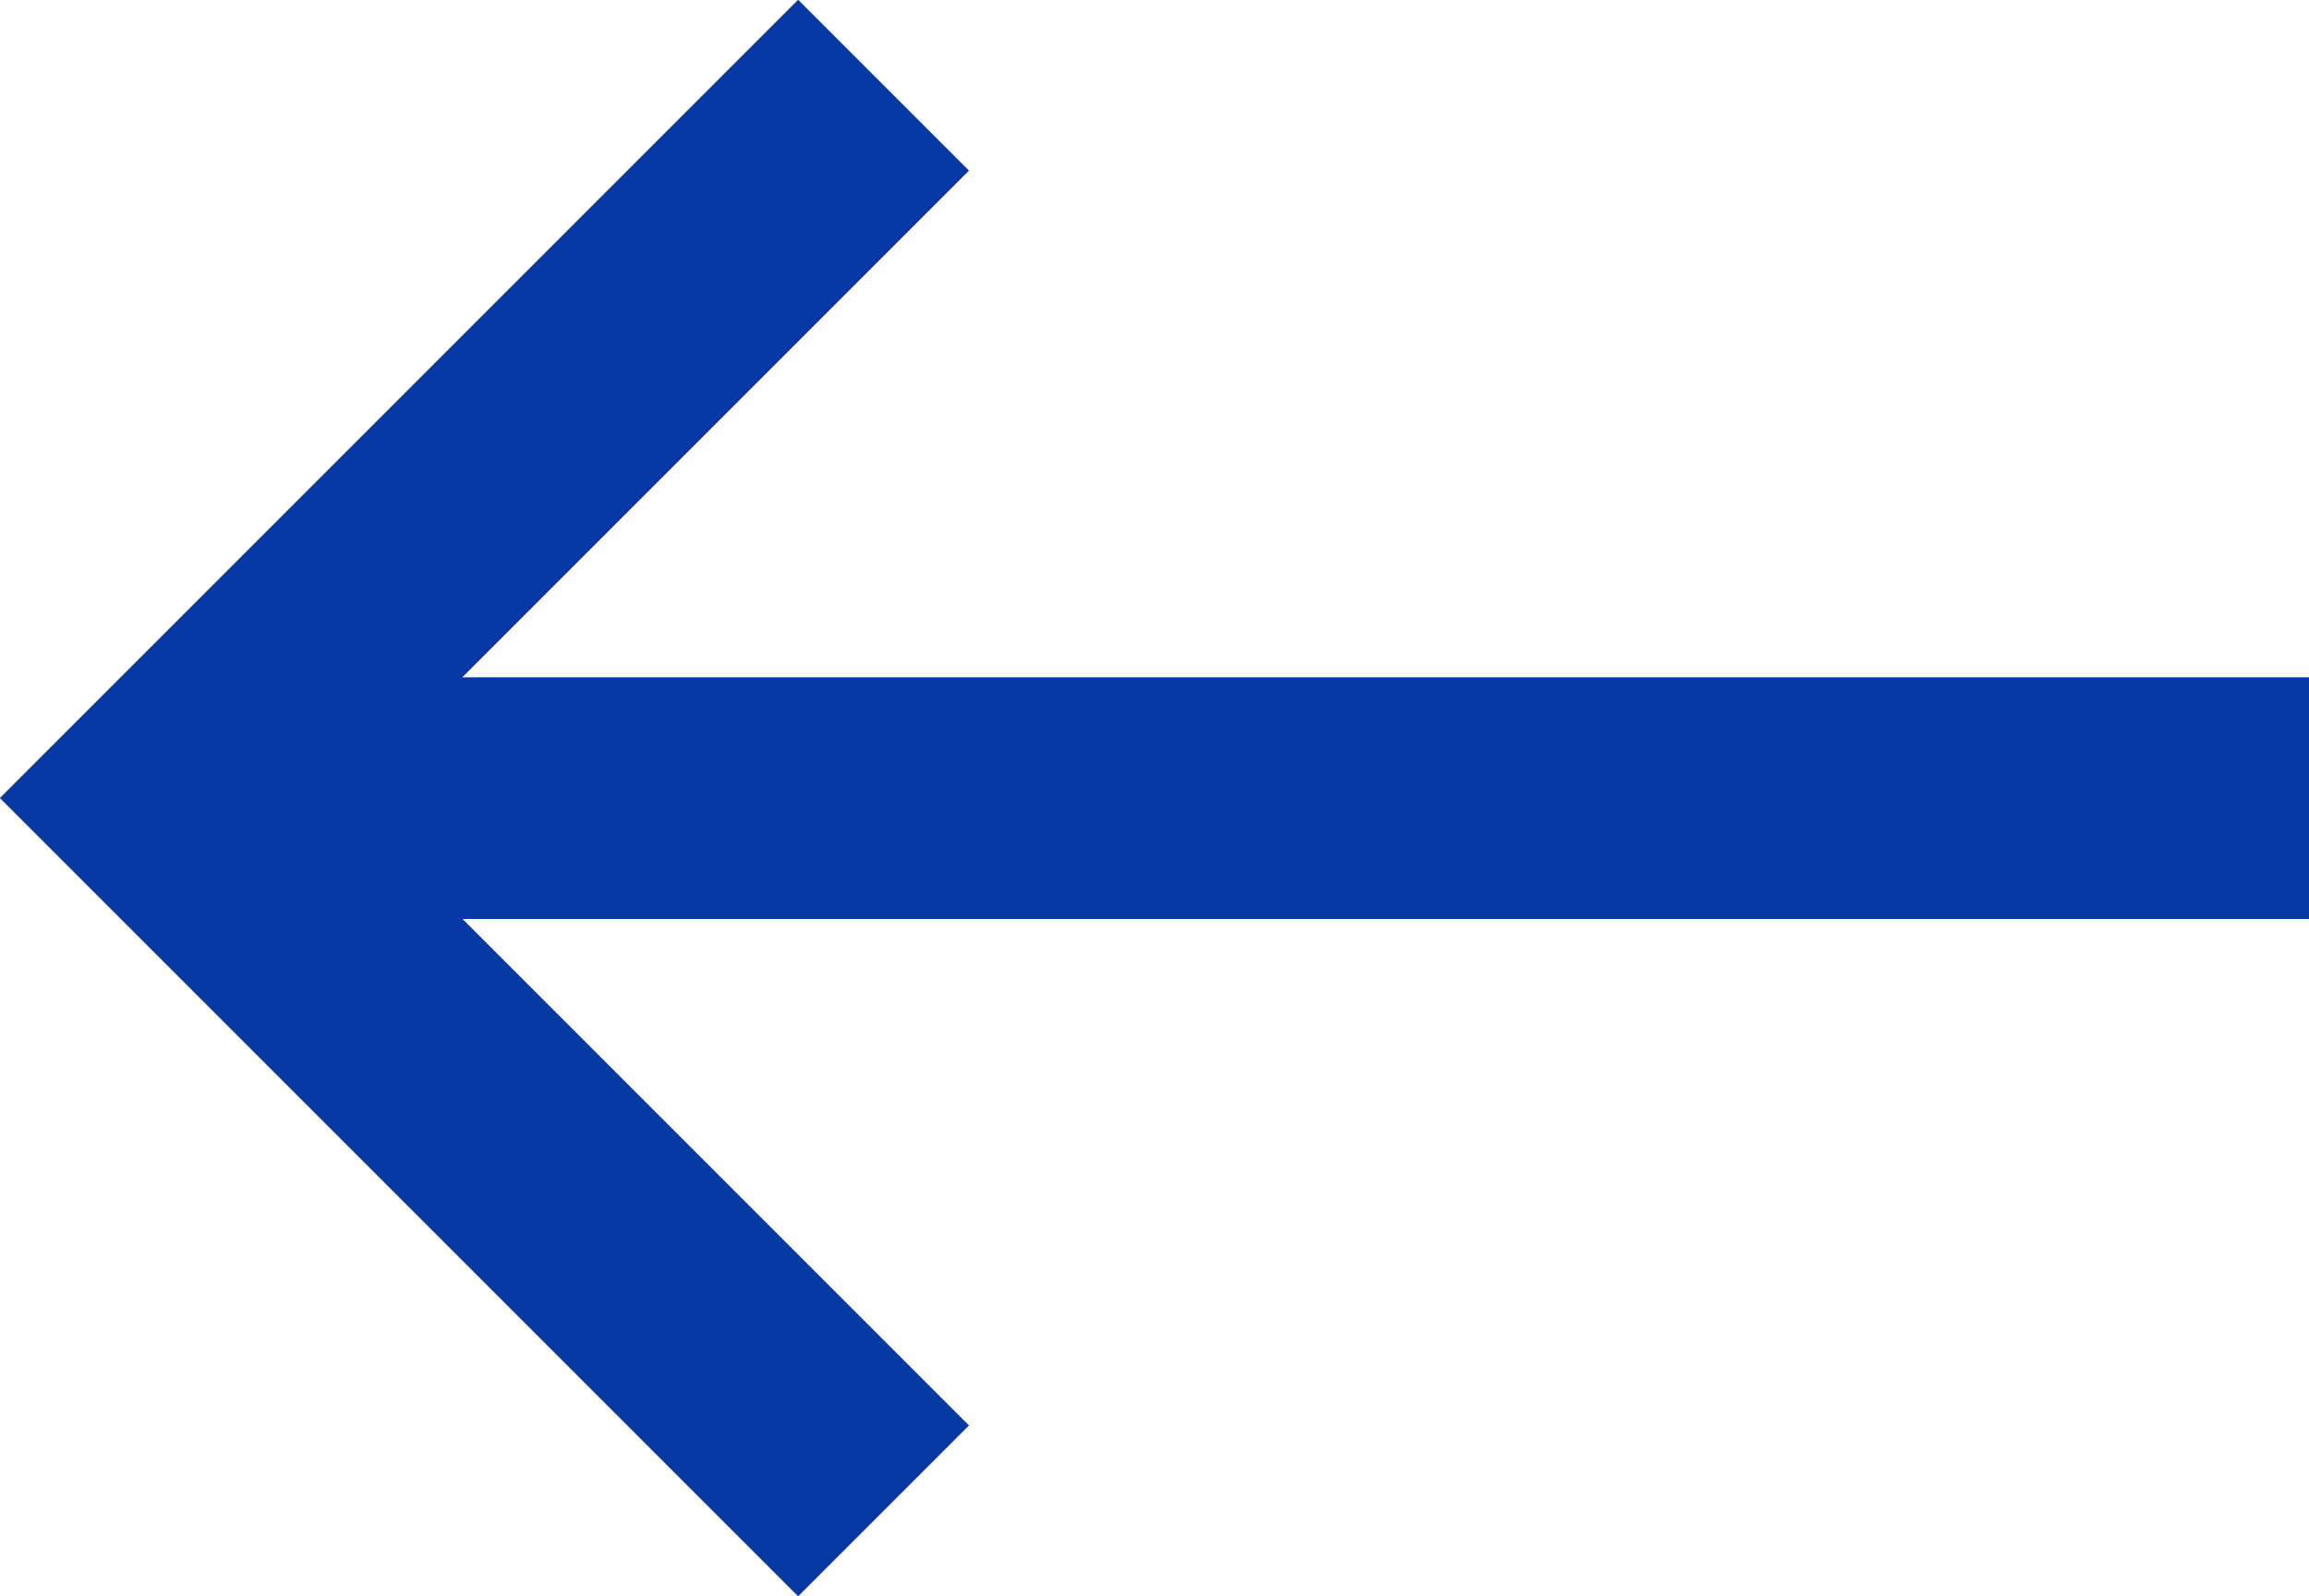
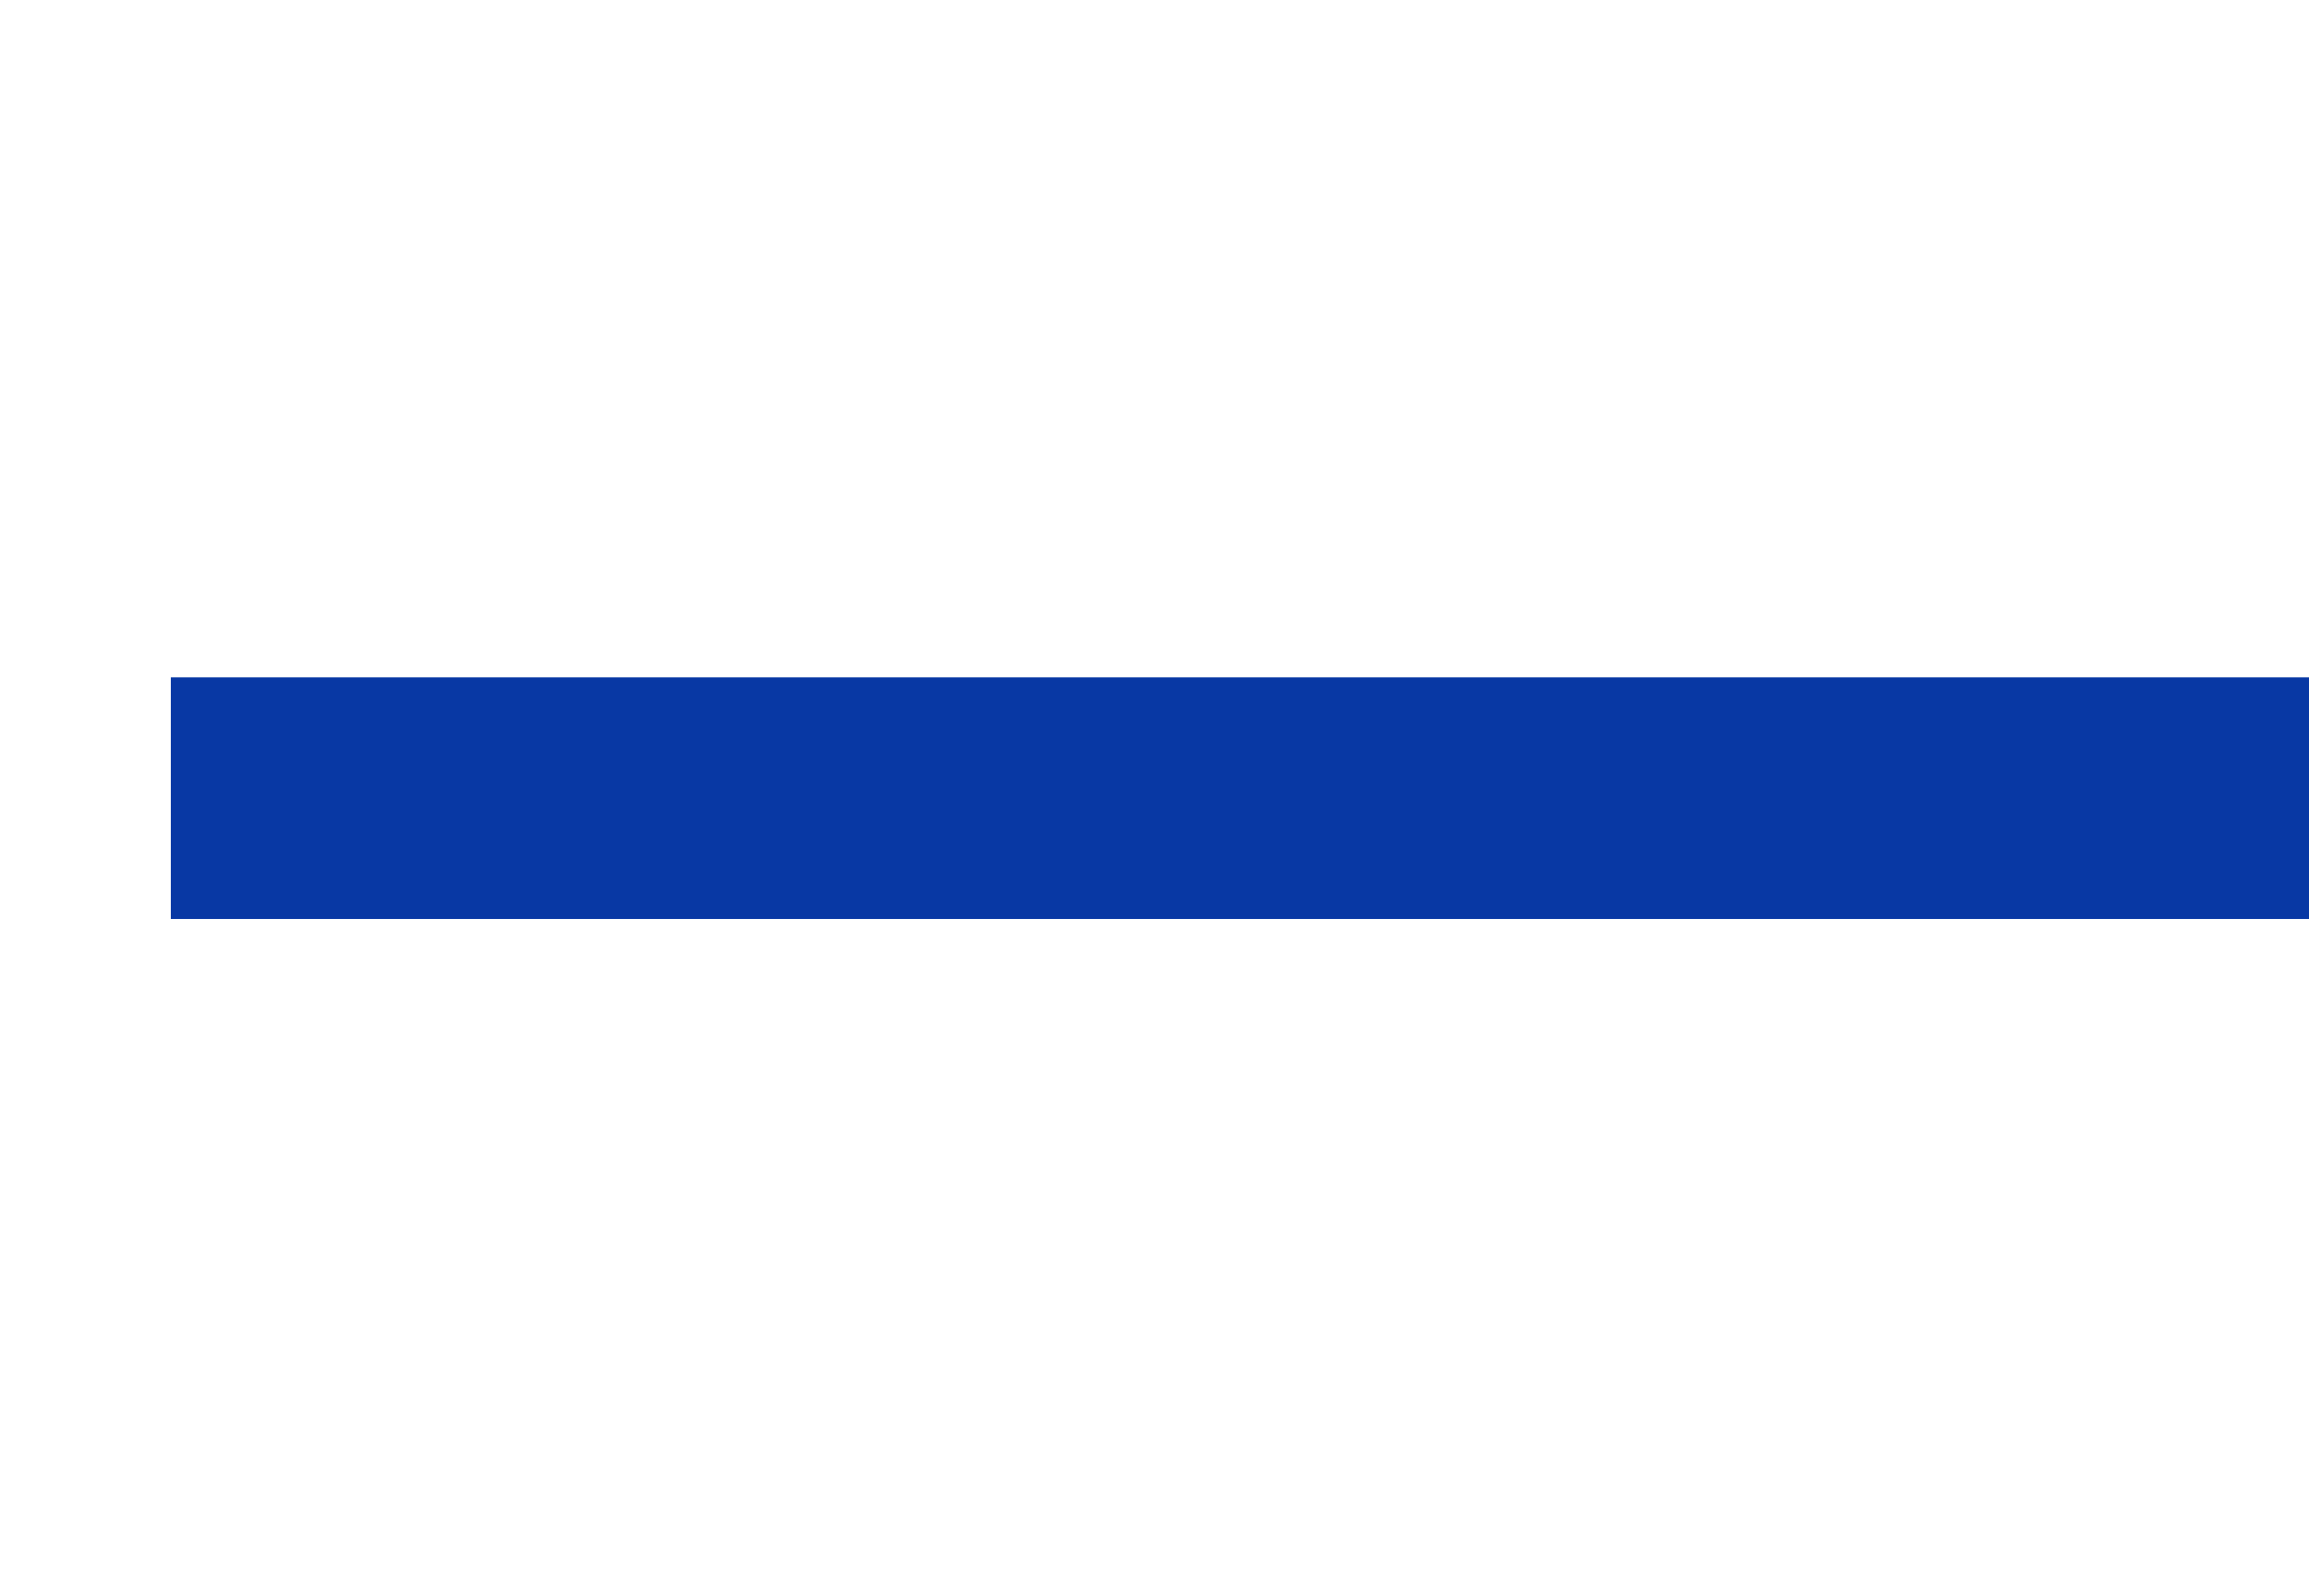
<svg xmlns="http://www.w3.org/2000/svg" width="19.111" height="13.212" viewBox="0 0 19.111 13.212">
  <g id="Group_378" data-name="Group 378" transform="translate(19.111 12.505) rotate(180)">
-     <path id="Path_30" data-name="Path 30" d="M300,760l5.9,5.9-5.9,5.9" transform="translate(-288.202 -760)" fill="none" stroke="#0838a4" stroke-width="2" />
    <line id="Line_12" data-name="Line 12" x2="17.697" transform="translate(0 5.899)" fill="none" stroke="#0838a4" stroke-width="2" />
  </g>
</svg>